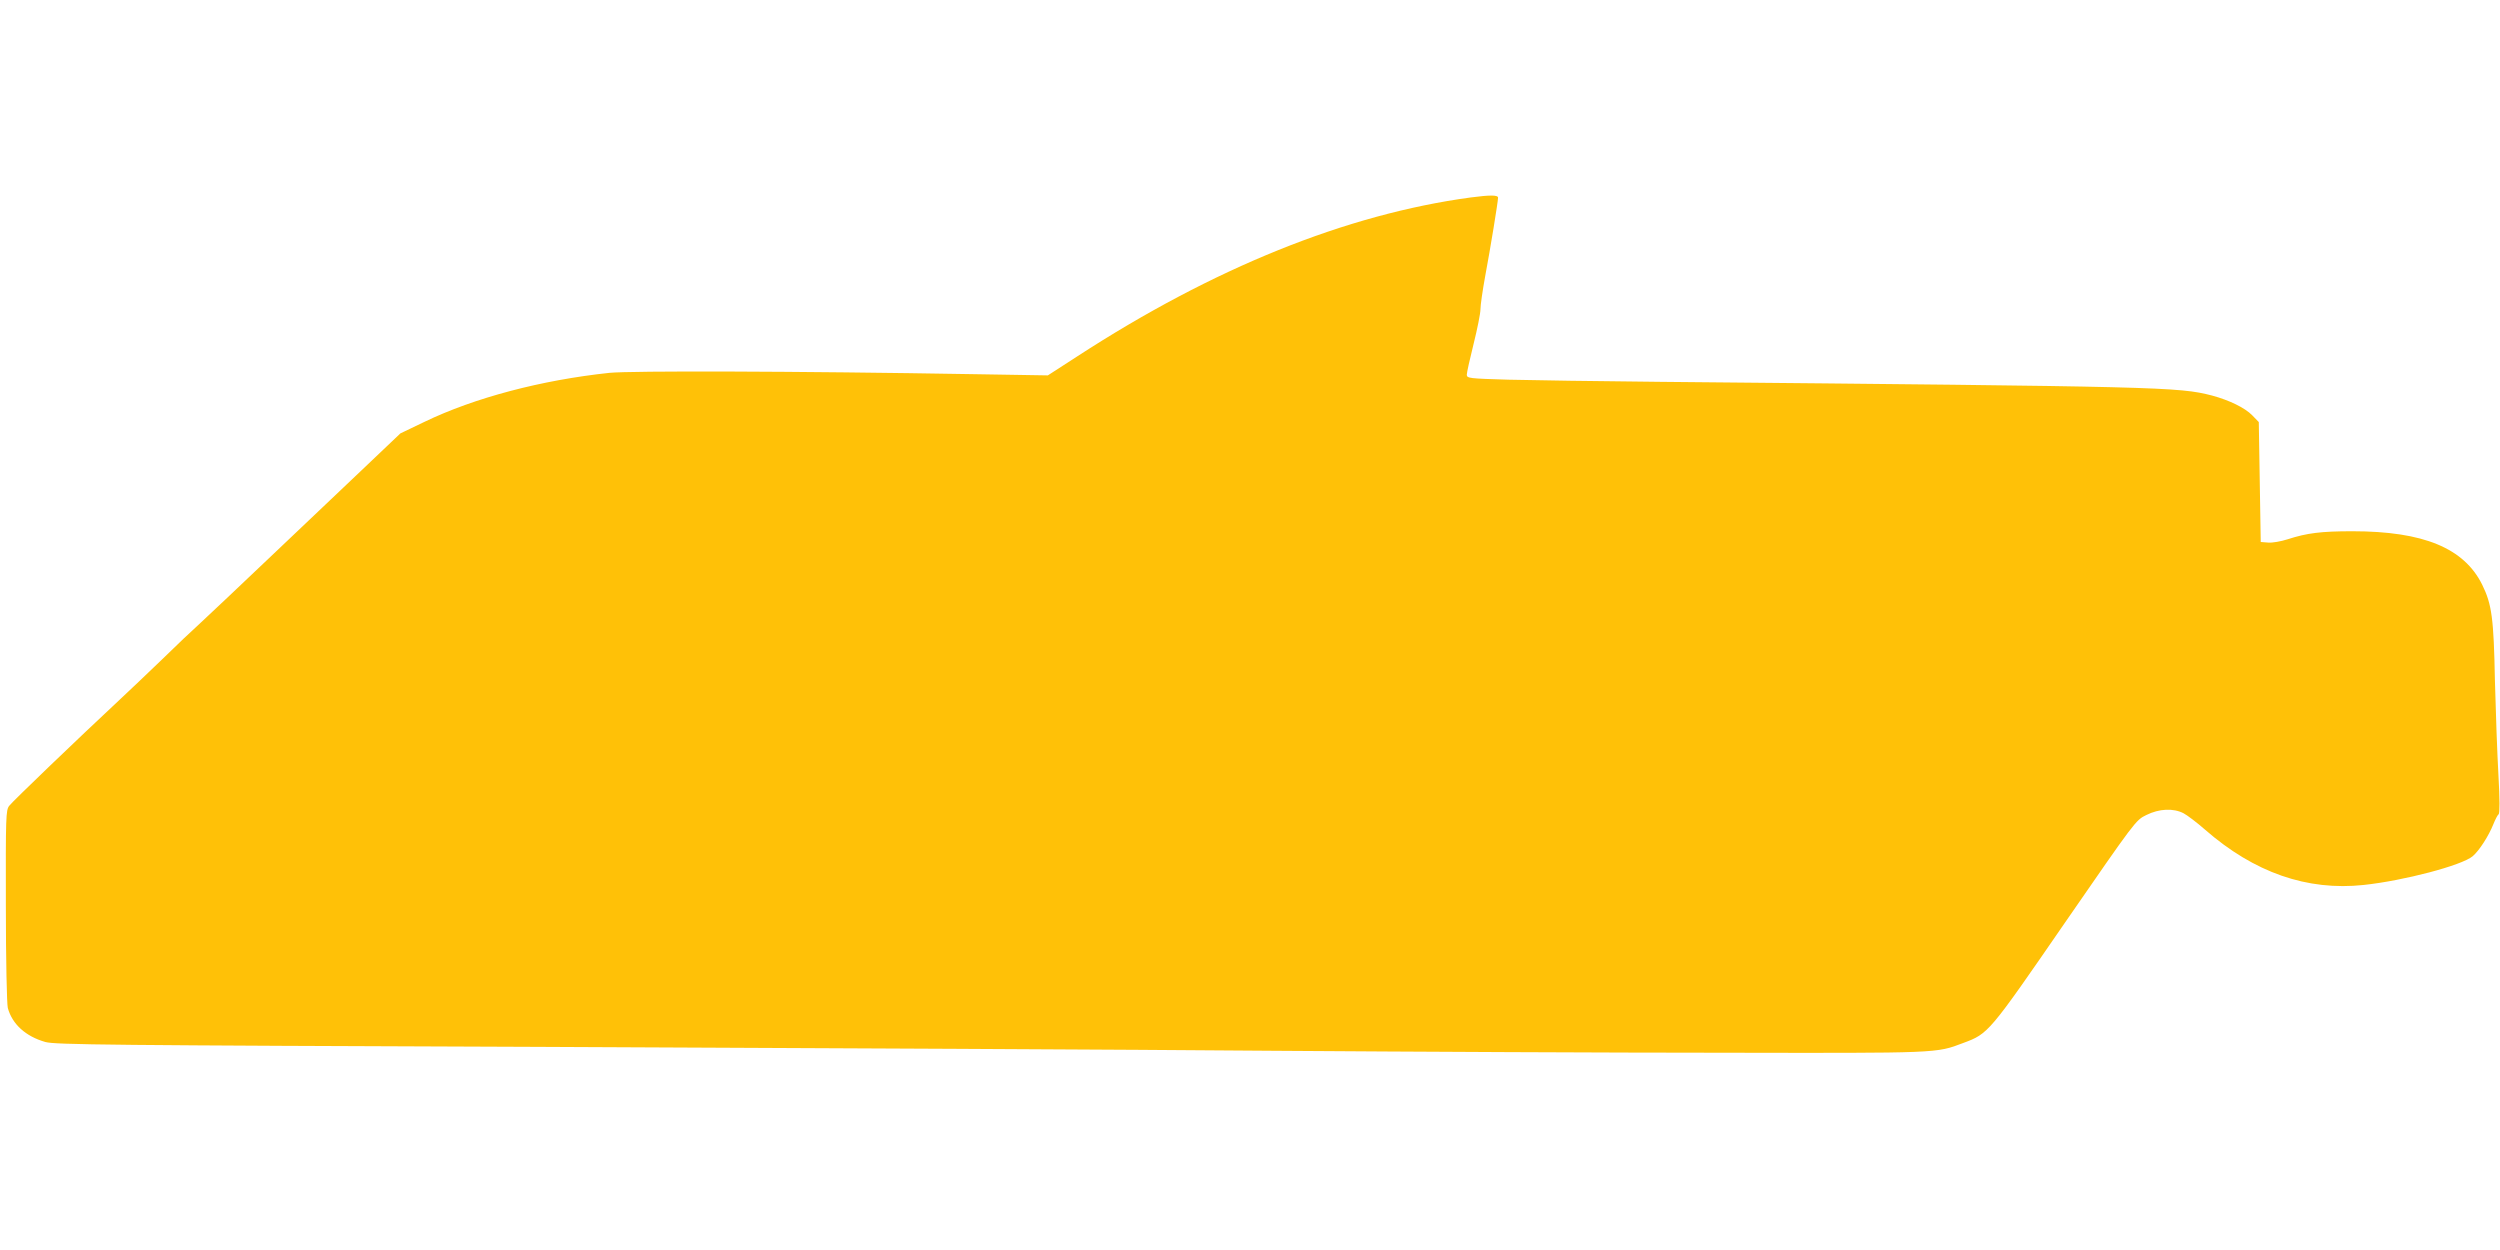
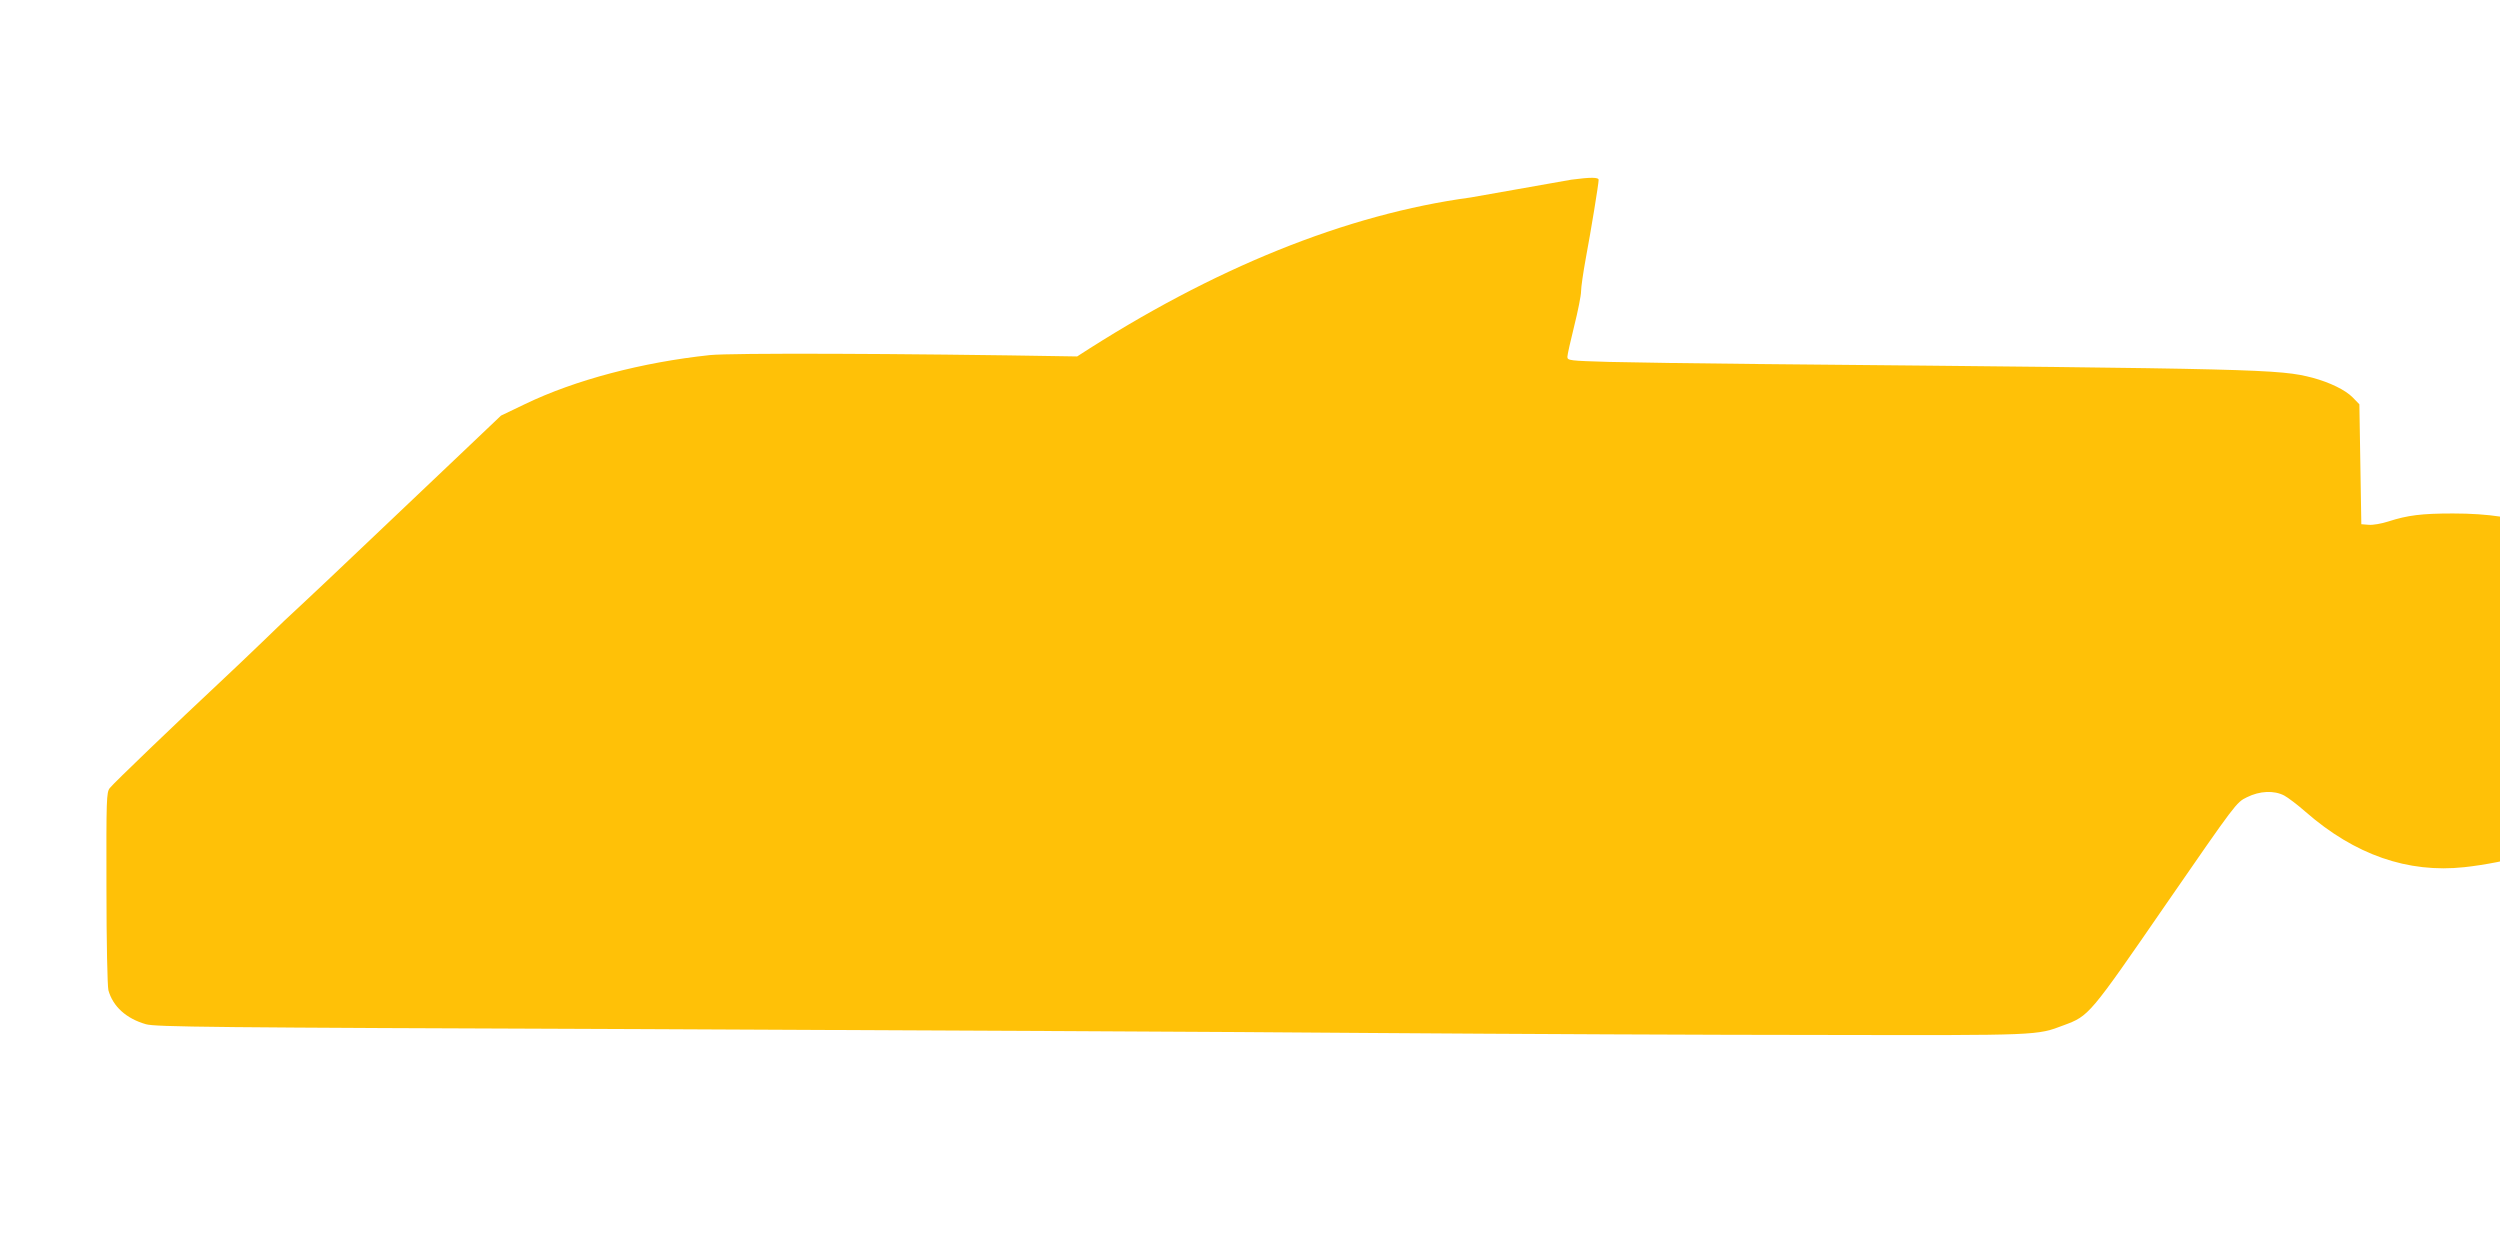
<svg xmlns="http://www.w3.org/2000/svg" version="1.0" width="1280pt" height="640pt" viewBox="0 0 1280 640" preserveAspectRatio="xMidYMid meet">
  <g transform="translate(0,640) scale(0.1,-0.1)" fill="#ffc107" stroke="none">
-     <path d="M7530 5389 c-636 -86 -1318 -361 -2015 -814 l-150 -97 -365 6 c-940 16 -1766 18 -1880 7 -347 -37 -690 -127 -947 -251 l-123 -59 -202 -192 c-112 -106 -324 -308 -473 -449 -148 -141 -304 -288 -345 -326 -42 -38 -132 -123 -200 -190 -69 -66 -168 -161 -221 -210 -210 -196 -545 -517 -562 -540 -17 -22 -18 -55 -17 -511 0 -280 5 -503 10 -524 23 -83 91 -145 192 -174 50 -14 313 -17 2535 -25 1363 -6 3052 -14 3753 -20 701 -5 1739 -10 2305 -10 1108 -2 1087 -3 1227 50 129 48 130 49 522 618 358 518 361 523 415 549 66 33 139 36 191 9 19 -10 69 -48 110 -84 252 -220 523 -314 812 -283 206 22 502 100 558 147 34 29 82 104 106 164 10 25 22 48 27 51 6 4 6 78 -1 200 -6 107 -14 325 -18 484 -6 320 -16 391 -65 491 -93 188 -301 274 -665 274 -160 0 -232 -9 -331 -41 -34 -11 -79 -19 -100 -17 l-38 3 -5 307 -5 307 -34 35 c-37 38 -117 77 -206 101 -171 44 -255 46 -2825 70 -311 3 -661 8 -777 11 -202 6 -213 7 -213 26 0 10 16 82 35 158 19 76 35 156 35 177 0 21 11 97 24 168 27 144 66 383 66 403 0 14 -41 14 -140 1z" />
+     <path d="M7530 5389 c-636 -86 -1318 -361 -2015 -814 c-940 16 -1766 18 -1880 7 -347 -37 -690 -127 -947 -251 l-123 -59 -202 -192 c-112 -106 -324 -308 -473 -449 -148 -141 -304 -288 -345 -326 -42 -38 -132 -123 -200 -190 -69 -66 -168 -161 -221 -210 -210 -196 -545 -517 -562 -540 -17 -22 -18 -55 -17 -511 0 -280 5 -503 10 -524 23 -83 91 -145 192 -174 50 -14 313 -17 2535 -25 1363 -6 3052 -14 3753 -20 701 -5 1739 -10 2305 -10 1108 -2 1087 -3 1227 50 129 48 130 49 522 618 358 518 361 523 415 549 66 33 139 36 191 9 19 -10 69 -48 110 -84 252 -220 523 -314 812 -283 206 22 502 100 558 147 34 29 82 104 106 164 10 25 22 48 27 51 6 4 6 78 -1 200 -6 107 -14 325 -18 484 -6 320 -16 391 -65 491 -93 188 -301 274 -665 274 -160 0 -232 -9 -331 -41 -34 -11 -79 -19 -100 -17 l-38 3 -5 307 -5 307 -34 35 c-37 38 -117 77 -206 101 -171 44 -255 46 -2825 70 -311 3 -661 8 -777 11 -202 6 -213 7 -213 26 0 10 16 82 35 158 19 76 35 156 35 177 0 21 11 97 24 168 27 144 66 383 66 403 0 14 -41 14 -140 1z" />
  </g>
</svg>